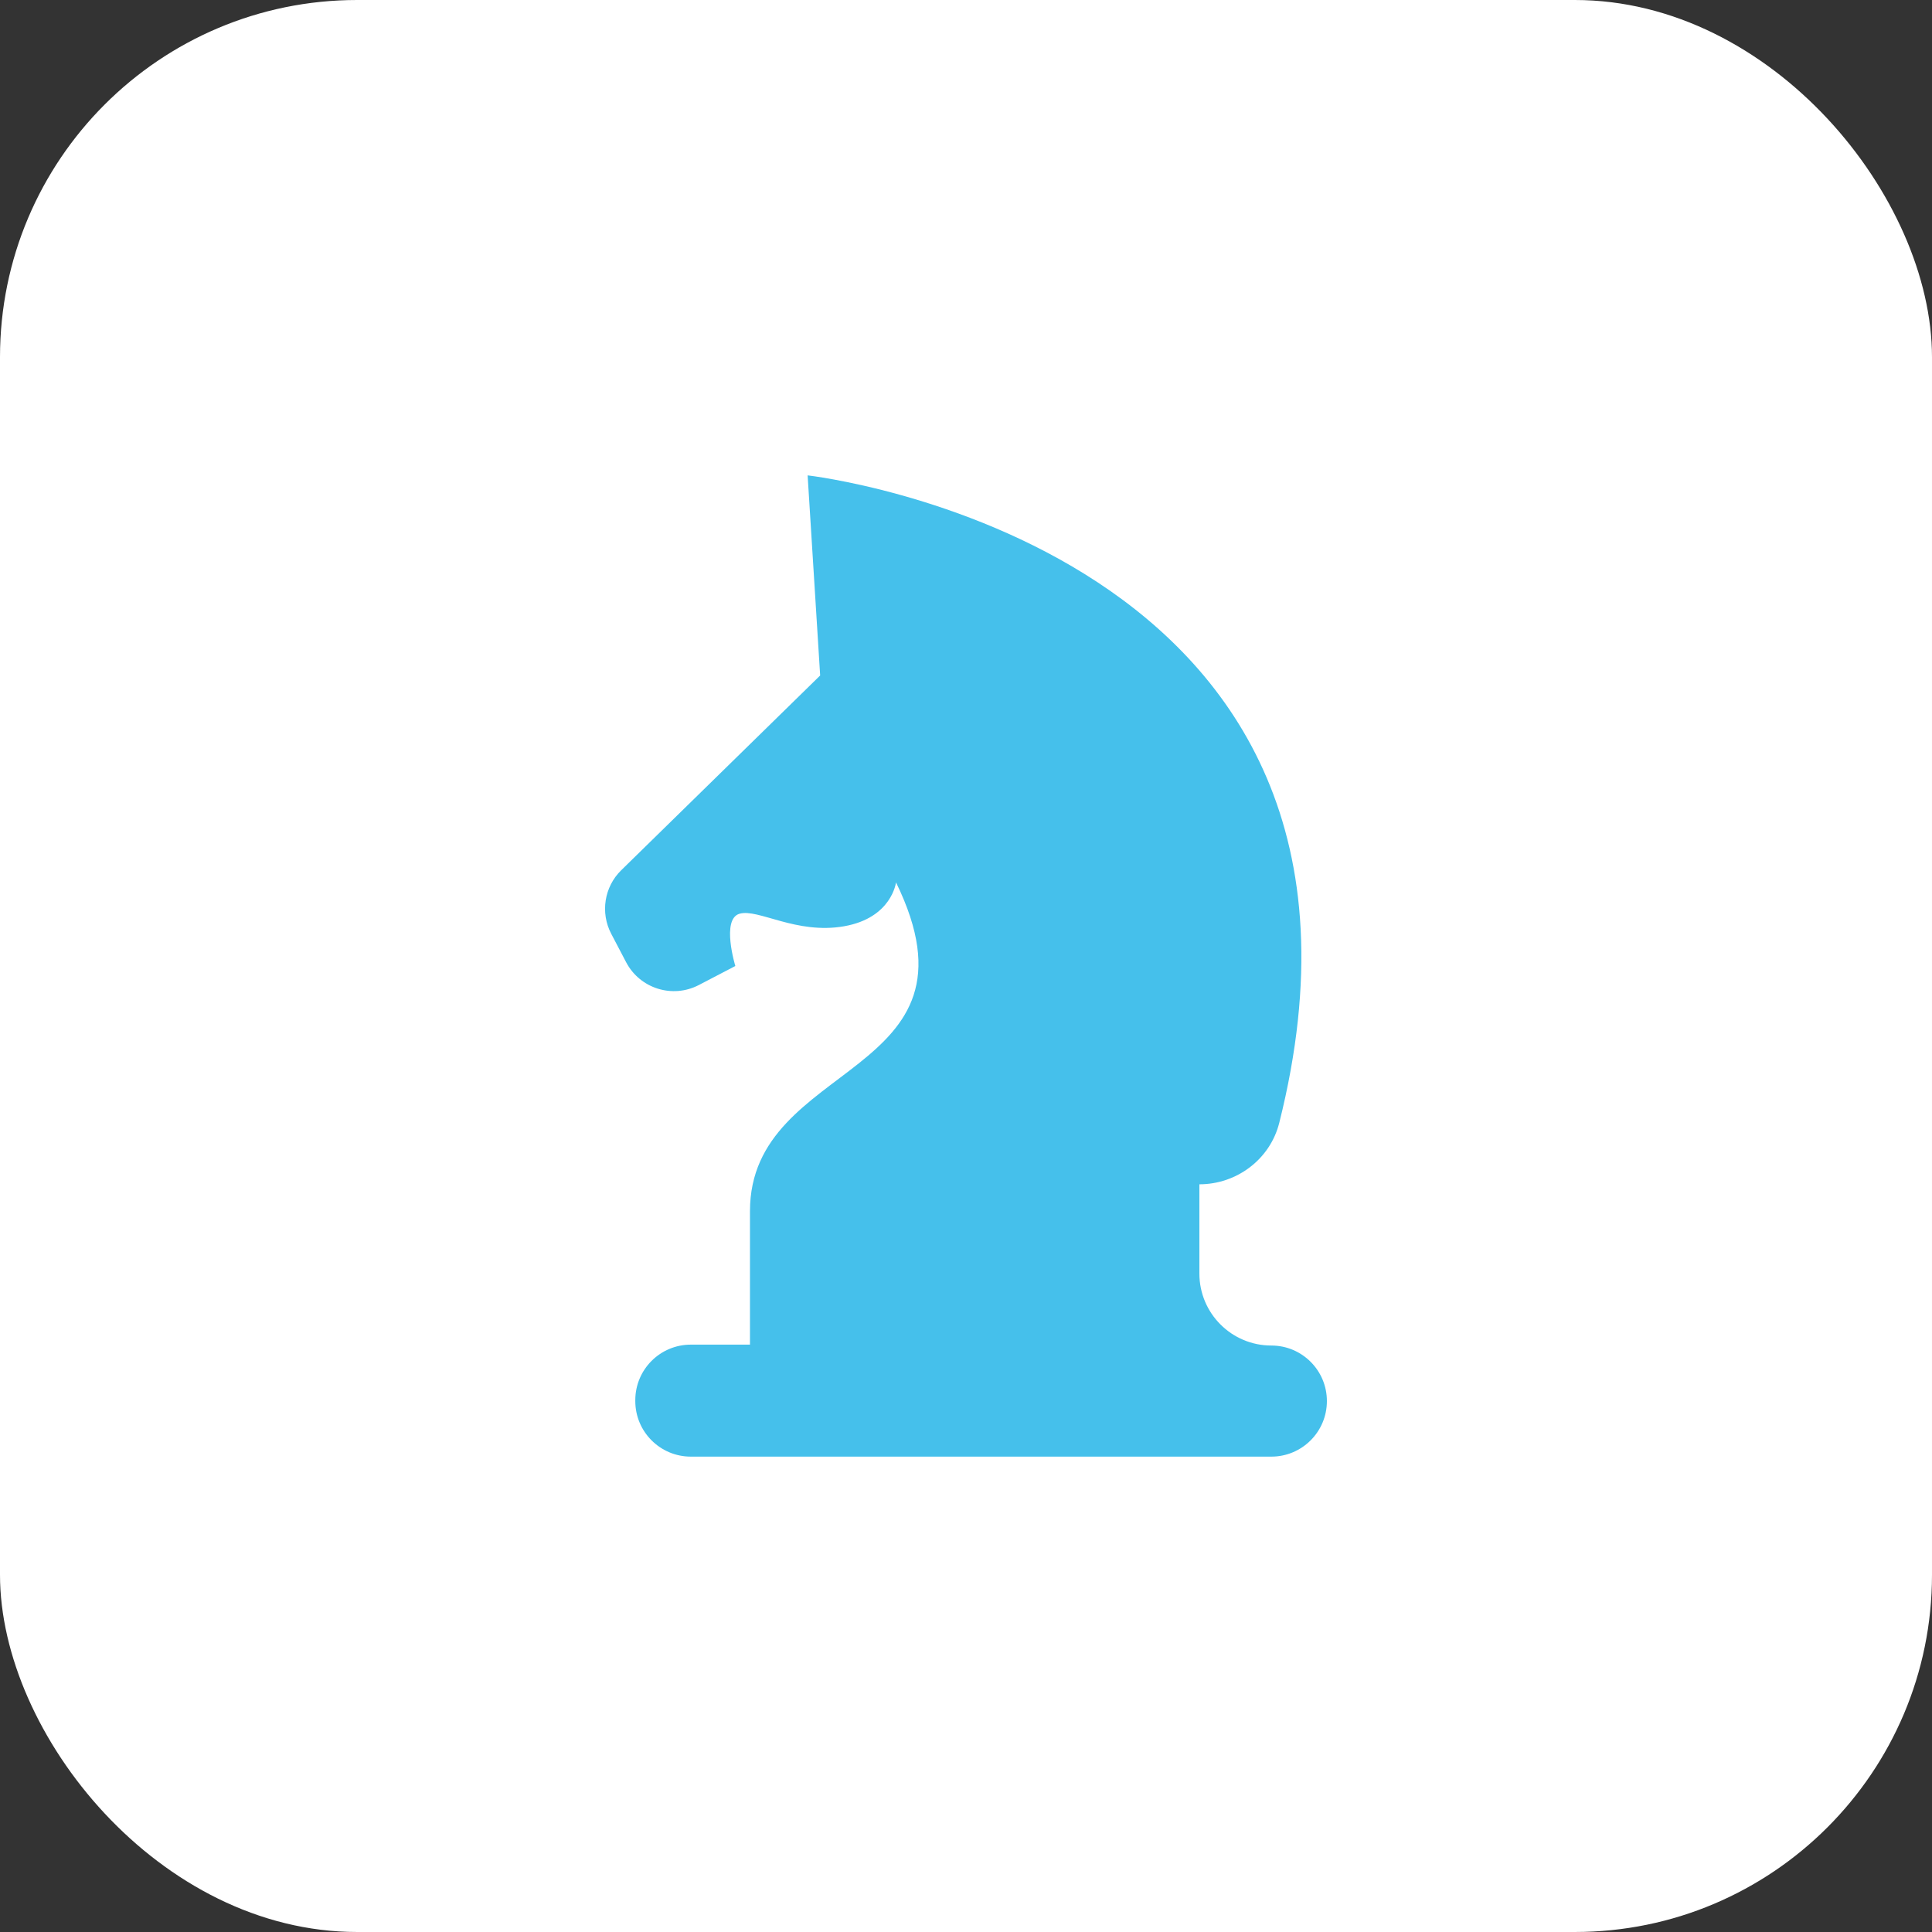
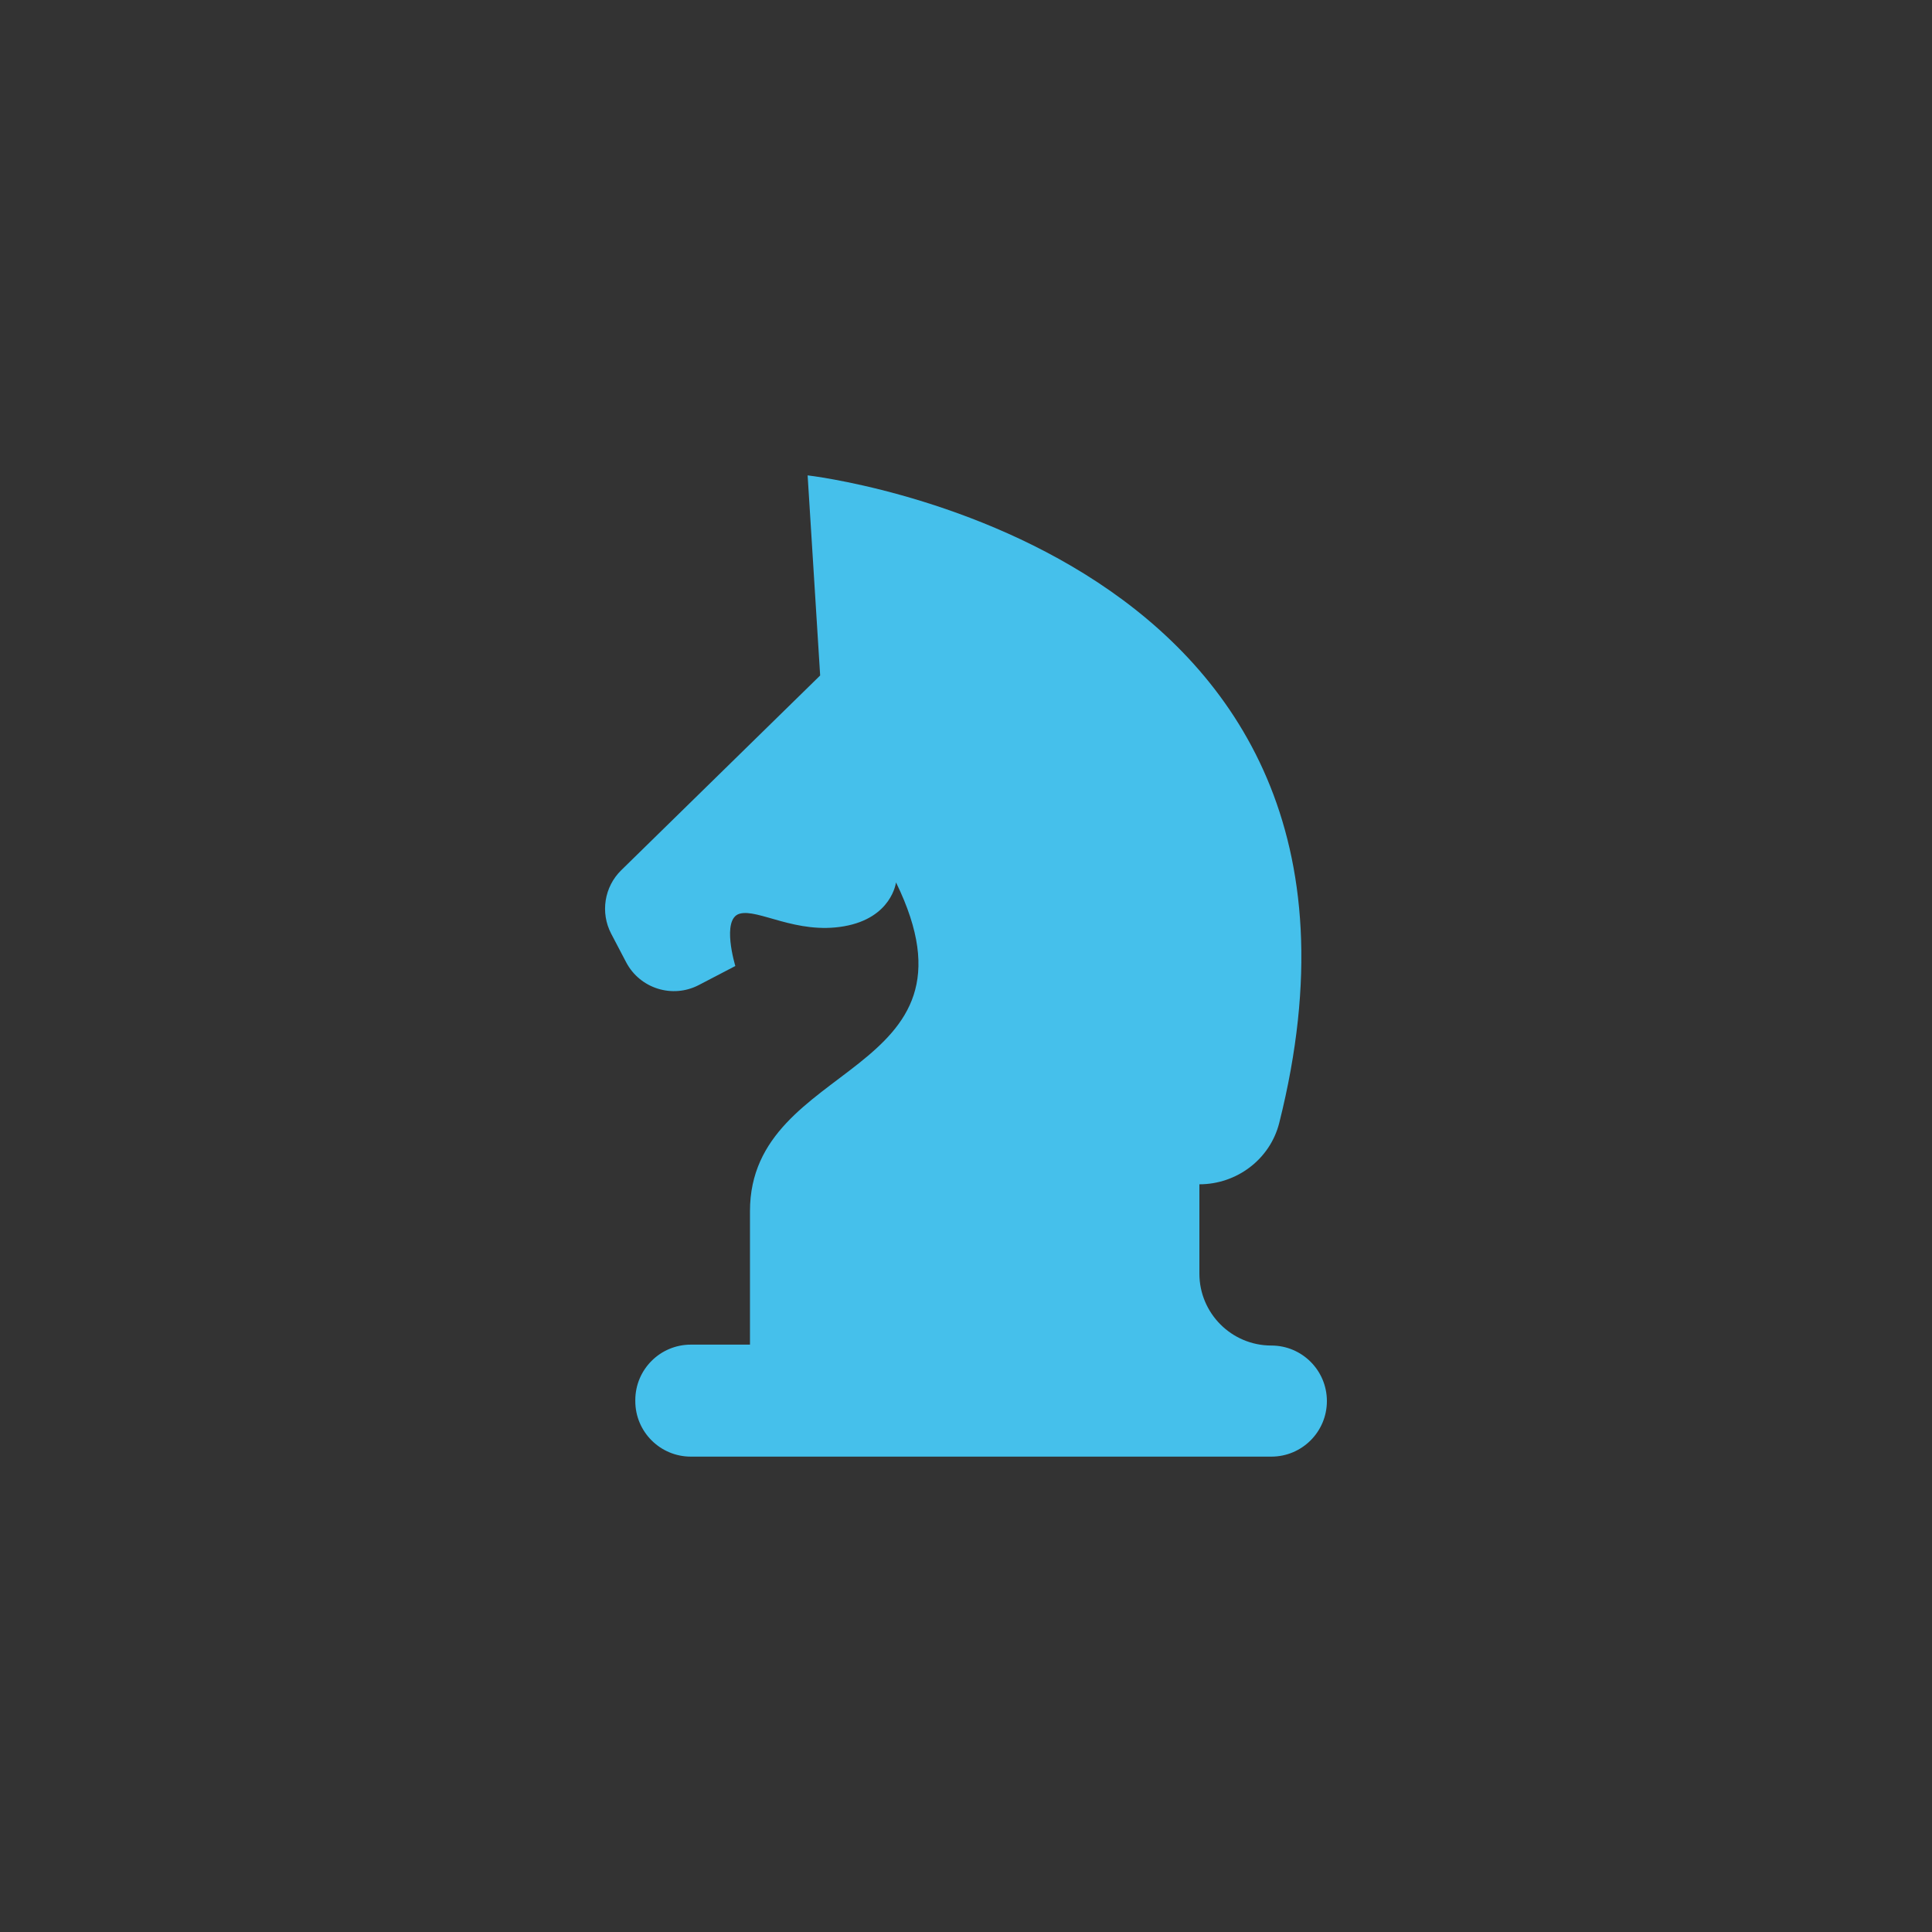
<svg xmlns="http://www.w3.org/2000/svg" id="Layer_1" viewBox="0 0 512 512">
  <rect x="0" y="0" width="512" height="512" fill="#333333" stroke="none" />
  <defs>
    <style>      .cls-1 {        fill: #fff;      }      .cls-2 {        fill: #45c0eb;      }    </style>
  </defs>
-   <rect class="cls-1" width="512" height="512" rx="94.65" ry="94.65" />
  <path class="cls-2" d="M214.03,125.98s163.46,18.49,124.98,171.61c-2.42,9.61-11.24,16.26-21.16,16.26h0v23.66c0,10.53,8.54,19.07,19.07,19.07h0c8.13,0,14.72,6.59,14.72,14.72h0c0,8.13-6.59,14.72-14.72,14.72h-153.84c-8.13,0-14.72-6.59-14.72-14.72v-.24c0-8.13,6.59-14.72,14.72-14.72h15.67v-35.37c0-40.36,64.1-35.14,38.7-87.13,0,0-1.11,9.42-13.77,11.63-12.66,2.22-22.79-4.75-27.7-3.32-4.91,1.42-1.11,13.85-1.11,13.85l-9.67,5.04c-6.99,3.64-15.61.94-19.27-6.04l-3.95-7.54c-2.93-5.59-1.85-12.44,2.66-16.85l52.71-51.6-3.32-53.02Z" />
</svg>